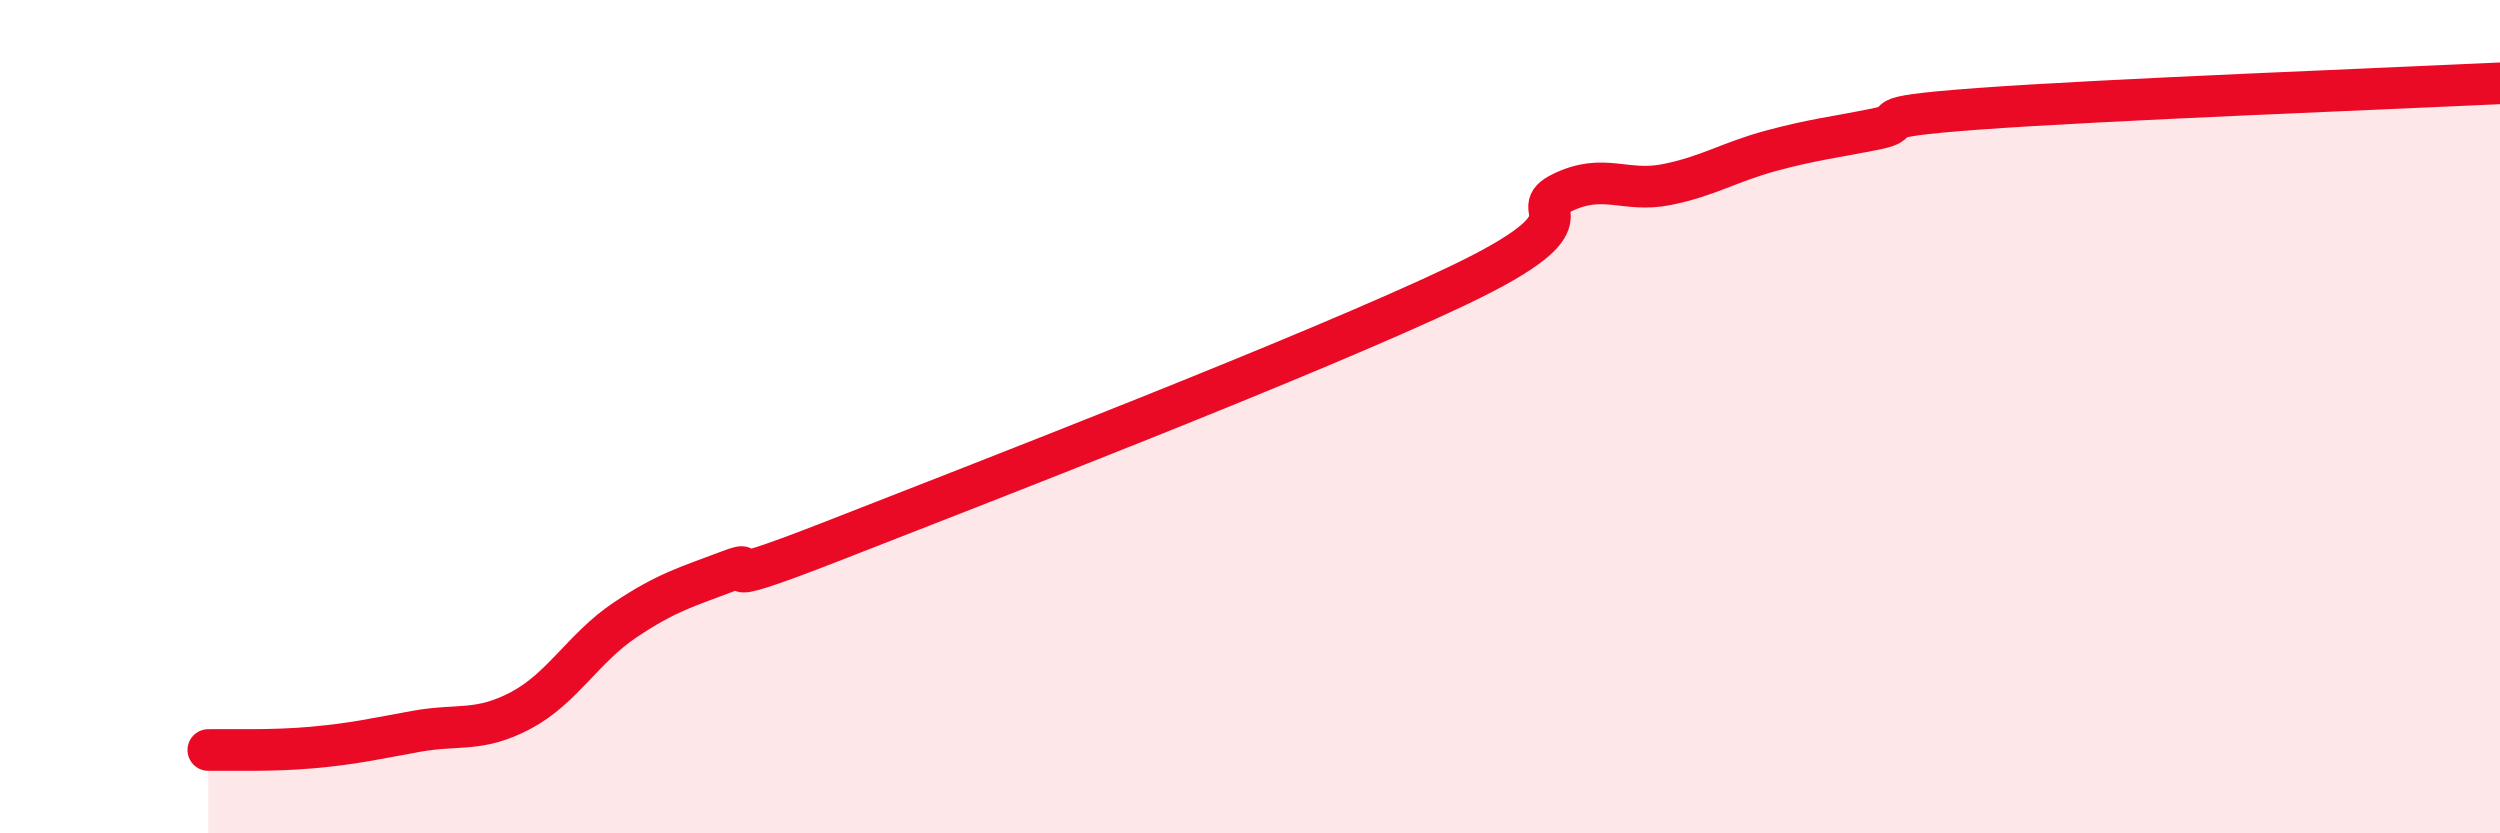
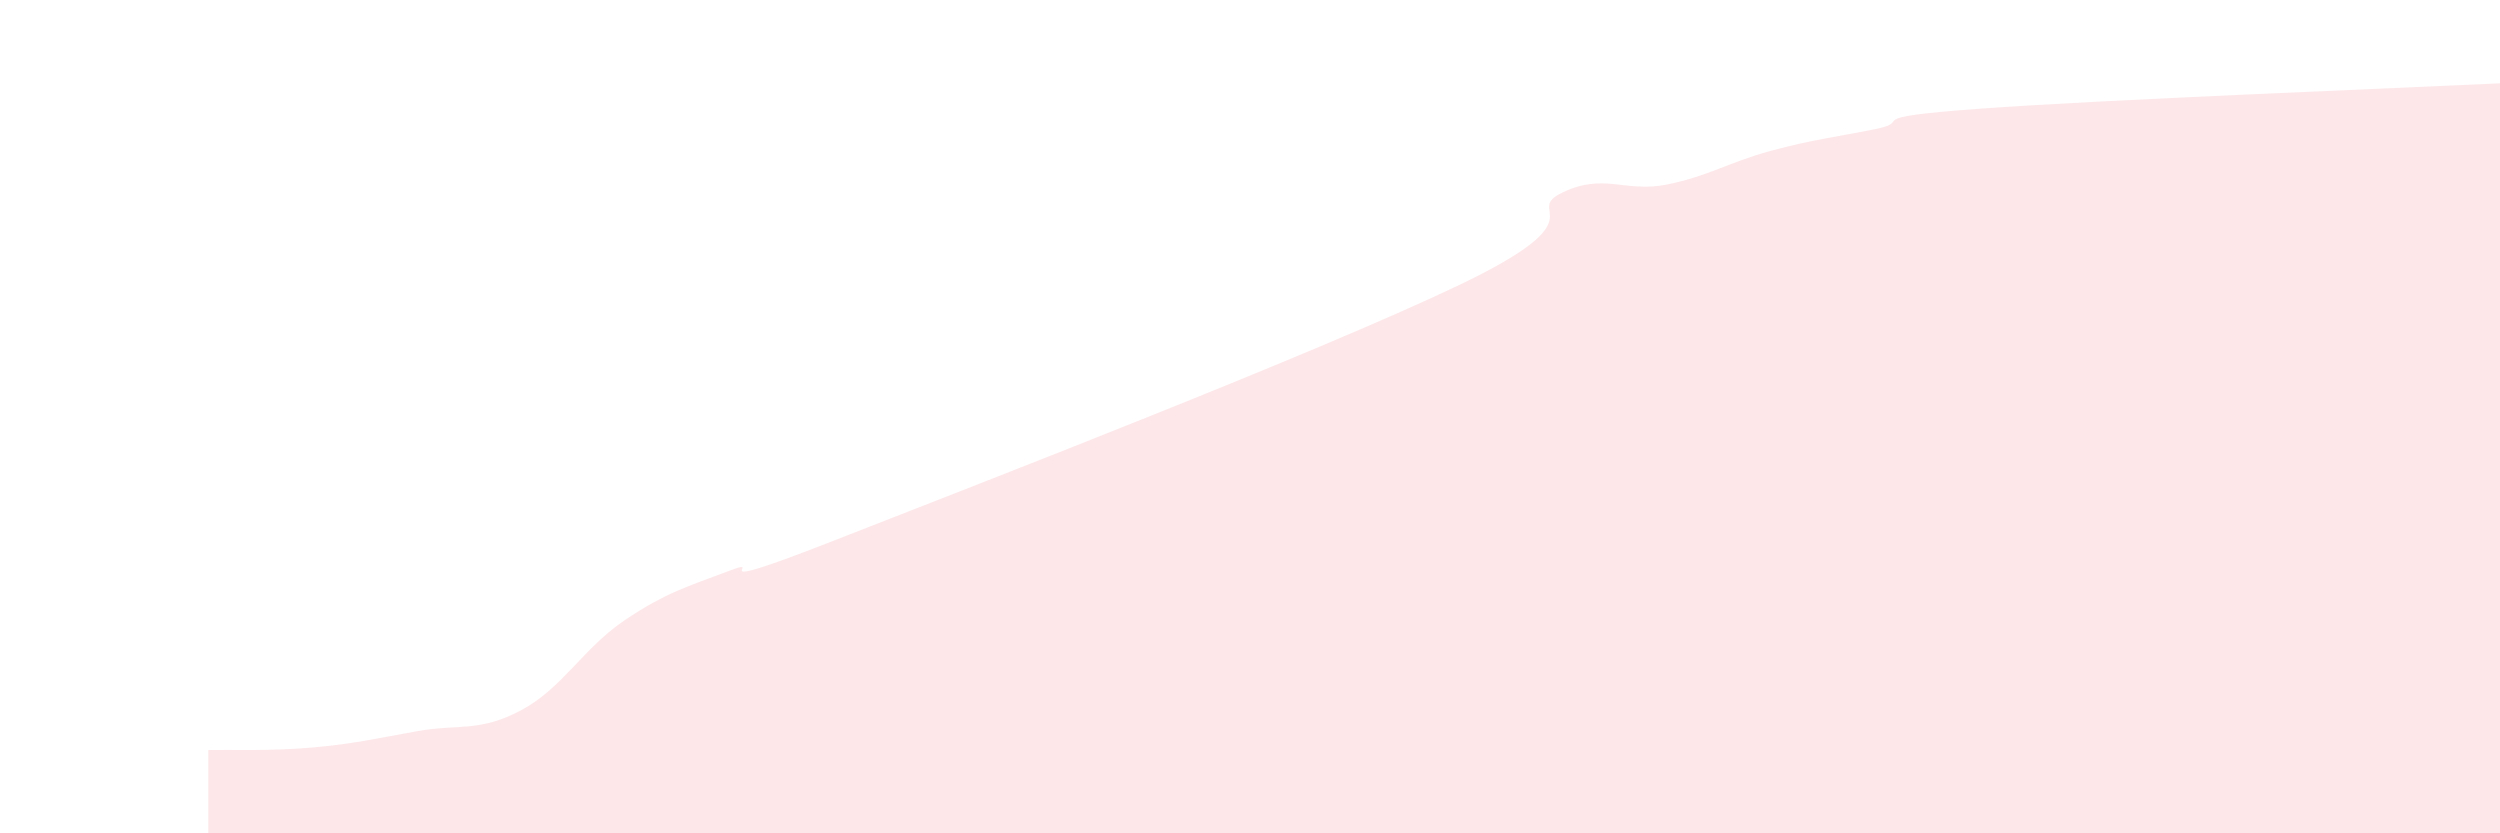
<svg xmlns="http://www.w3.org/2000/svg" width="60" height="20" viewBox="0 0 60 20">
  <path d="M 5,18 C 5.5,17.99 6.5,18.03 7.5,17.94 C 8.5,17.85 9,17.73 10,17.55 C 11,17.37 11.5,17.58 12.5,17.05 C 13.5,16.52 14,15.55 15,14.88 C 16,14.21 16.5,14.08 17.5,13.7 C 18.5,13.32 16.5,14.35 20,12.98 C 23.5,11.61 31.5,8.52 35,6.85 C 38.5,5.18 36.5,5.1 37.5,4.62 C 38.5,4.14 39,4.63 40,4.43 C 41,4.23 41.5,3.89 42.5,3.62 C 43.5,3.35 44,3.3 45,3.1 C 46,2.9 44.5,2.83 47.5,2.61 C 50.5,2.39 57.5,2.12 60,2L60 20L5 20Z" fill="#EB0A25" opacity="0.1" stroke-linecap="round" stroke-linejoin="round" />
-   <path d="M 5,18 C 5.5,17.99 6.5,18.03 7.5,17.94 C 8.5,17.85 9,17.73 10,17.55 C 11,17.37 11.5,17.58 12.5,17.05 C 13.5,16.52 14,15.55 15,14.88 C 16,14.21 16.5,14.08 17.5,13.7 C 18.5,13.32 16.5,14.35 20,12.98 C 23.5,11.61 31.5,8.52 35,6.85 C 38.5,5.18 36.5,5.1 37.5,4.62 C 38.5,4.14 39,4.63 40,4.43 C 41,4.23 41.5,3.89 42.5,3.62 C 43.5,3.35 44,3.3 45,3.1 C 46,2.9 44.5,2.83 47.5,2.61 C 50.5,2.39 57.5,2.12 60,2" stroke="#EB0A25" stroke-width="1" fill="none" stroke-linecap="round" stroke-linejoin="round" />
</svg>